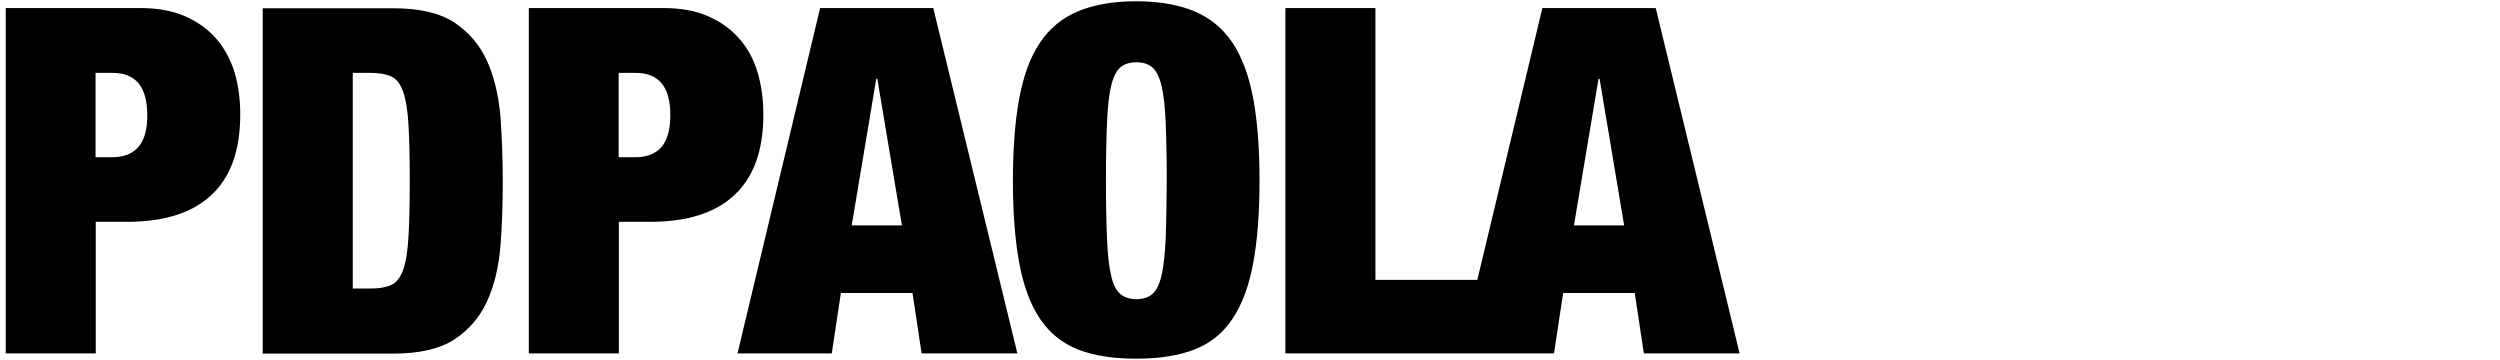
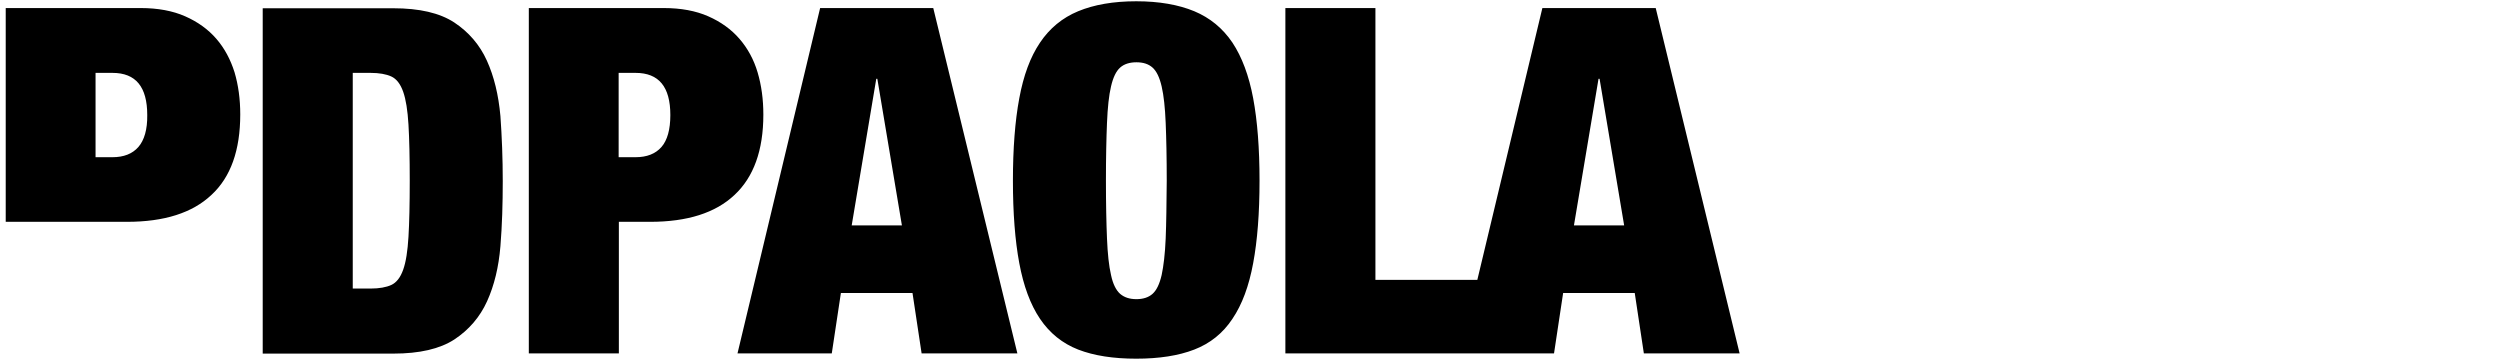
<svg xmlns="http://www.w3.org/2000/svg" version="1.1" id="Capa_1" x="0px" y="0px" viewBox="0 0 118 17" style="enable-background:new 0 0 118 17;" xml:space="preserve">
-   <path d="M10.21,1.83c-0.39-0.45-0.88-0.8-1.47-1.06c-0.59-0.26-1.29-0.39-2.1-0.39H0.27v16.3h4.25v-6.21H6  c1.75,0,3.08-0.42,3.98-1.27c0.91-0.84,1.36-2.11,1.36-3.8c0-0.72-0.09-1.38-0.27-1.99C10.88,2.81,10.6,2.28,10.21,1.83z M6.53,6.94  C6.25,7.26,5.84,7.42,5.31,7.42h-0.8V3.44h0.8c1.1,0,1.64,0.66,1.64,1.99C6.96,6.11,6.81,6.62,6.53,6.94z M22.98,2.86  c-0.34-0.75-0.86-1.35-1.54-1.8c-0.69-0.45-1.64-0.67-2.88-0.67H12.4v16.3h6.17c1.23,0,2.19-0.22,2.88-0.67  c0.68-0.45,1.2-1.05,1.54-1.8c0.34-0.75,0.55-1.62,0.63-2.6c0.08-0.98,0.11-2.01,0.11-3.07c0-1.07-0.04-2.09-0.11-3.07  C23.53,4.48,23.32,3.61,22.98,2.86z M19.28,11.18c-0.04,0.67-0.12,1.19-0.25,1.55c-0.13,0.37-0.32,0.61-0.56,0.72  c-0.24,0.11-0.57,0.17-0.98,0.17h-0.84V3.44h0.84c0.41,0,0.74,0.06,0.98,0.17c0.24,0.11,0.43,0.35,0.56,0.72  c0.13,0.37,0.21,0.88,0.25,1.55c0.04,0.67,0.06,1.55,0.06,2.65C19.34,9.63,19.32,10.51,19.28,11.18z M36.03,5.41  c0-0.72-0.09-1.38-0.27-1.99c-0.18-0.61-0.47-1.14-0.86-1.59c-0.39-0.45-0.88-0.8-1.47-1.06c-0.59-0.26-1.29-0.39-2.1-0.39h-6.37  v16.3h4.25v-6.21h1.48c1.75,0,3.08-0.42,3.98-1.27C35.57,8.36,36.03,7.1,36.03,5.41z M31.22,6.94C30.94,7.26,30.53,7.42,30,7.42  h-0.8V3.44H30c1.1,0,1.64,0.66,1.64,1.99C31.64,6.11,31.5,6.62,31.22,6.94z M38.71,0.38l-3.9,16.3h4.45l0.43-2.85h3.38l0.43,2.85  h4.52l-3.97-16.3H38.71z M40.2,10.64l1.16-6.92h0.05l1.16,6.92H40.2z M58.17,2.01c-0.46-0.68-1.06-1.17-1.8-1.48  c-0.75-0.31-1.66-0.47-2.74-0.47c-1.08,0-1.99,0.16-2.74,0.47c-0.75,0.31-1.35,0.81-1.8,1.48c-0.46,0.68-0.78,1.55-0.98,2.63  c-0.2,1.07-0.3,2.37-0.3,3.89c0,1.52,0.1,2.82,0.3,3.89c0.2,1.07,0.52,1.95,0.98,2.63c0.46,0.68,1.06,1.16,1.8,1.45  c0.75,0.29,1.66,0.43,2.74,0.43c1.08,0,1.99-0.14,2.74-0.43c0.75-0.29,1.35-0.77,1.8-1.45c0.46-0.68,0.78-1.55,0.98-2.63  c0.2-1.07,0.3-2.37,0.3-3.89c0-1.52-0.1-2.82-0.3-3.89C58.95,3.57,58.62,2.69,58.17,2.01z M55.02,11.26  c-0.03,0.72-0.1,1.3-0.19,1.72c-0.1,0.43-0.24,0.72-0.43,0.89c-0.19,0.17-0.45,0.25-0.76,0.25c-0.32,0-0.57-0.08-0.77-0.25  c-0.19-0.17-0.34-0.46-0.43-0.89c-0.1-0.43-0.16-1-0.19-1.72c-0.03-0.72-0.05-1.63-0.05-2.73c0-1.1,0.02-2.01,0.05-2.73  c0.03-0.72,0.09-1.3,0.19-1.72c0.1-0.43,0.24-0.72,0.43-0.89c0.19-0.17,0.45-0.25,0.77-0.25c0.32,0,0.57,0.08,0.76,0.25  c0.19,0.17,0.33,0.46,0.43,0.89c0.1,0.43,0.16,1,0.19,1.72c0.03,0.72,0.05,1.63,0.05,2.73C55.06,9.63,55.05,10.54,55.02,11.26z   M78.15,0.38H72.8l-3.07,12.83h-4.81V0.38h-4.25v16.3h12.68l0.43-2.85h3.38l0.43,2.85h4.52L78.15,0.38z M74.29,10.64l1.16-6.92h0.05  l1.16,6.92H74.29z" />
+   <path d="M10.21,1.83c-0.39-0.45-0.88-0.8-1.47-1.06c-0.59-0.26-1.29-0.39-2.1-0.39H0.27v16.3v-6.21H6  c1.75,0,3.08-0.42,3.98-1.27c0.91-0.84,1.36-2.11,1.36-3.8c0-0.72-0.09-1.38-0.27-1.99C10.88,2.81,10.6,2.28,10.21,1.83z M6.53,6.94  C6.25,7.26,5.84,7.42,5.31,7.42h-0.8V3.44h0.8c1.1,0,1.64,0.66,1.64,1.99C6.96,6.11,6.81,6.62,6.53,6.94z M22.98,2.86  c-0.34-0.75-0.86-1.35-1.54-1.8c-0.69-0.45-1.64-0.67-2.88-0.67H12.4v16.3h6.17c1.23,0,2.19-0.22,2.88-0.67  c0.68-0.45,1.2-1.05,1.54-1.8c0.34-0.75,0.55-1.62,0.63-2.6c0.08-0.98,0.11-2.01,0.11-3.07c0-1.07-0.04-2.09-0.11-3.07  C23.53,4.48,23.32,3.61,22.98,2.86z M19.28,11.18c-0.04,0.67-0.12,1.19-0.25,1.55c-0.13,0.37-0.32,0.61-0.56,0.72  c-0.24,0.11-0.57,0.17-0.98,0.17h-0.84V3.44h0.84c0.41,0,0.74,0.06,0.98,0.17c0.24,0.11,0.43,0.35,0.56,0.72  c0.13,0.37,0.21,0.88,0.25,1.55c0.04,0.67,0.06,1.55,0.06,2.65C19.34,9.63,19.32,10.51,19.28,11.18z M36.03,5.41  c0-0.72-0.09-1.38-0.27-1.99c-0.18-0.61-0.47-1.14-0.86-1.59c-0.39-0.45-0.88-0.8-1.47-1.06c-0.59-0.26-1.29-0.39-2.1-0.39h-6.37  v16.3h4.25v-6.21h1.48c1.75,0,3.08-0.42,3.98-1.27C35.57,8.36,36.03,7.1,36.03,5.41z M31.22,6.94C30.94,7.26,30.53,7.42,30,7.42  h-0.8V3.44H30c1.1,0,1.64,0.66,1.64,1.99C31.64,6.11,31.5,6.62,31.22,6.94z M38.71,0.38l-3.9,16.3h4.45l0.43-2.85h3.38l0.43,2.85  h4.52l-3.97-16.3H38.71z M40.2,10.64l1.16-6.92h0.05l1.16,6.92H40.2z M58.17,2.01c-0.46-0.68-1.06-1.17-1.8-1.48  c-0.75-0.31-1.66-0.47-2.74-0.47c-1.08,0-1.99,0.16-2.74,0.47c-0.75,0.31-1.35,0.81-1.8,1.48c-0.46,0.68-0.78,1.55-0.98,2.63  c-0.2,1.07-0.3,2.37-0.3,3.89c0,1.52,0.1,2.82,0.3,3.89c0.2,1.07,0.52,1.95,0.98,2.63c0.46,0.68,1.06,1.16,1.8,1.45  c0.75,0.29,1.66,0.43,2.74,0.43c1.08,0,1.99-0.14,2.74-0.43c0.75-0.29,1.35-0.77,1.8-1.45c0.46-0.68,0.78-1.55,0.98-2.63  c0.2-1.07,0.3-2.37,0.3-3.89c0-1.52-0.1-2.82-0.3-3.89C58.95,3.57,58.62,2.69,58.17,2.01z M55.02,11.26  c-0.03,0.72-0.1,1.3-0.19,1.72c-0.1,0.43-0.24,0.72-0.43,0.89c-0.19,0.17-0.45,0.25-0.76,0.25c-0.32,0-0.57-0.08-0.77-0.25  c-0.19-0.17-0.34-0.46-0.43-0.89c-0.1-0.43-0.16-1-0.19-1.72c-0.03-0.72-0.05-1.63-0.05-2.73c0-1.1,0.02-2.01,0.05-2.73  c0.03-0.72,0.09-1.3,0.19-1.72c0.1-0.43,0.24-0.72,0.43-0.89c0.19-0.17,0.45-0.25,0.77-0.25c0.32,0,0.57,0.08,0.76,0.25  c0.19,0.17,0.33,0.46,0.43,0.89c0.1,0.43,0.16,1,0.19,1.72c0.03,0.72,0.05,1.63,0.05,2.73C55.06,9.63,55.05,10.54,55.02,11.26z   M78.15,0.38H72.8l-3.07,12.83h-4.81V0.38h-4.25v16.3h12.68l0.43-2.85h3.38l0.43,2.85h4.52L78.15,0.38z M74.29,10.64l1.16-6.92h0.05  l1.16,6.92H74.29z" />
</svg>